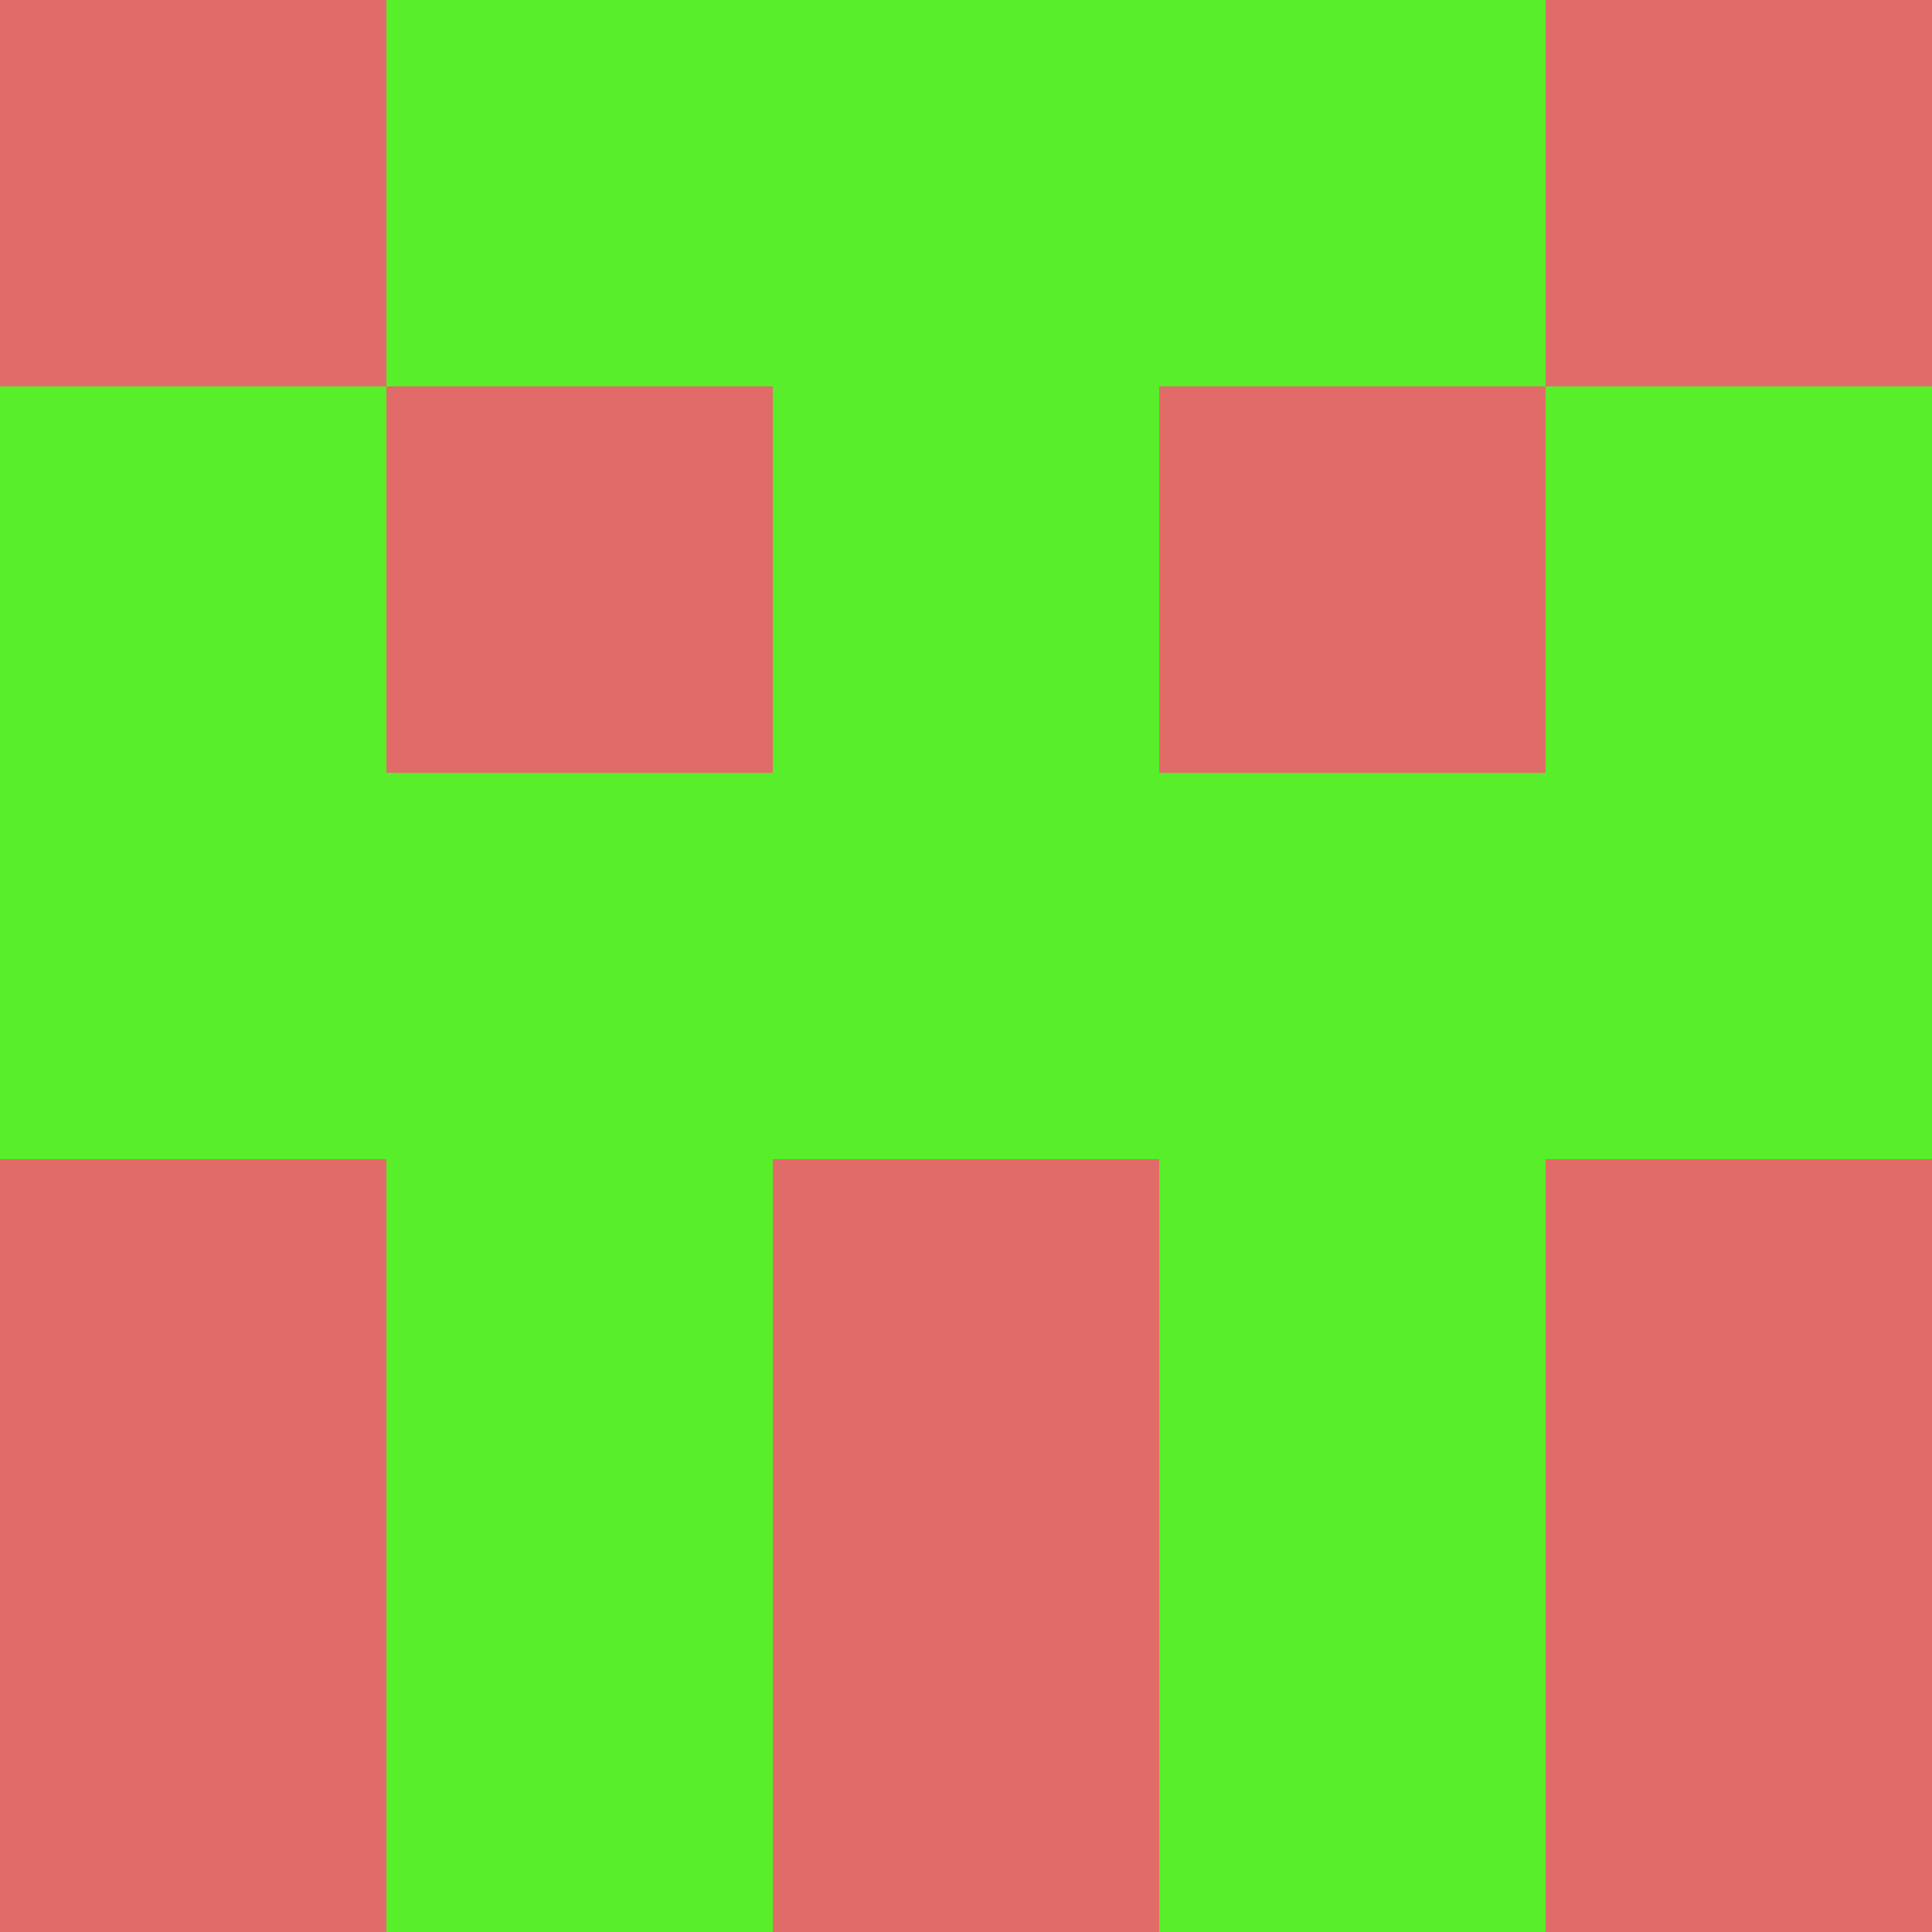
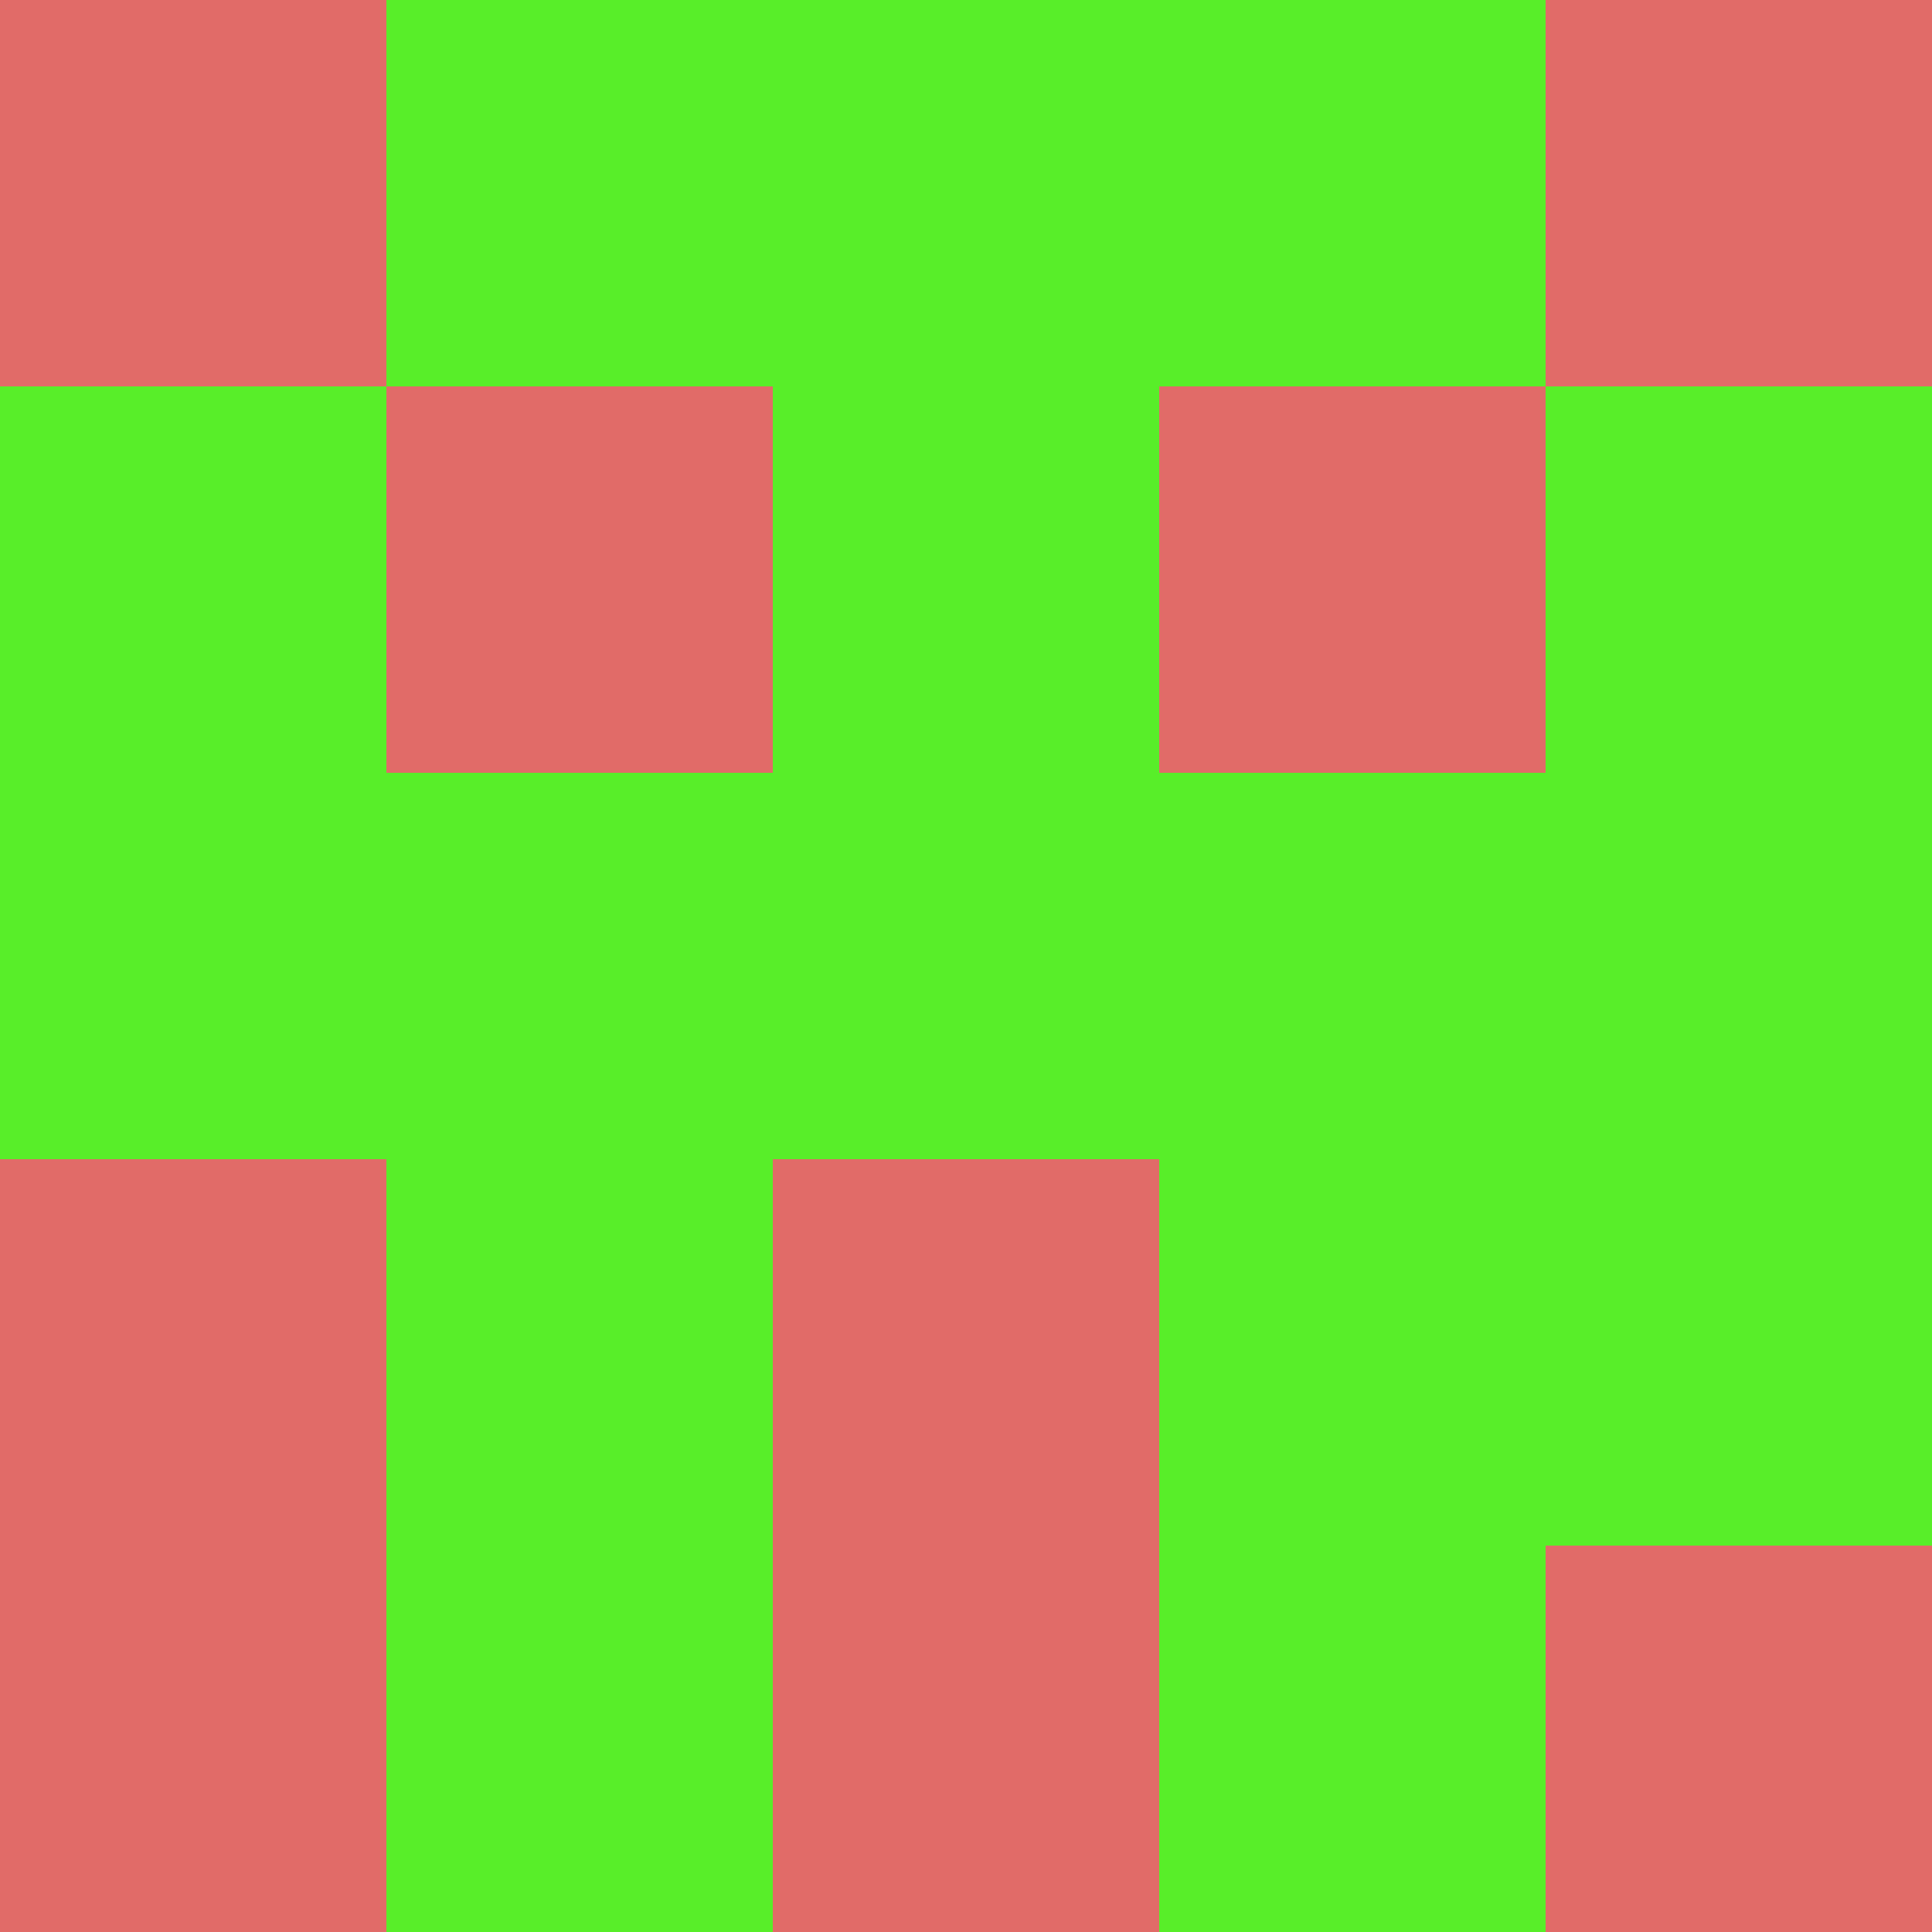
<svg xmlns="http://www.w3.org/2000/svg" viewBox="0 0 5 5" width="24" height="24">
  <rect width="5" height="5" fill="#58ee29" />
  <rect x="0" y="0" width="1" height="1" fill="#e16b68" />
  <rect x="4" y="0" width="1" height="1" fill="#e16b68" />
  <rect x="1" y="1" width="1" height="1" fill="#e16b68" />
  <rect x="3" y="1" width="1" height="1" fill="#e16b68" />
  <rect x="0" y="3" width="1" height="1" fill="#e16b68" />
-   <rect x="4" y="3" width="1" height="1" fill="#e16b68" />
  <rect x="2" y="3" width="1" height="1" fill="#e16b68" />
  <rect x="0" y="4" width="1" height="1" fill="#e16b68" />
  <rect x="4" y="4" width="1" height="1" fill="#e16b68" />
  <rect x="2" y="4" width="1" height="1" fill="#e16b68" />
</svg>